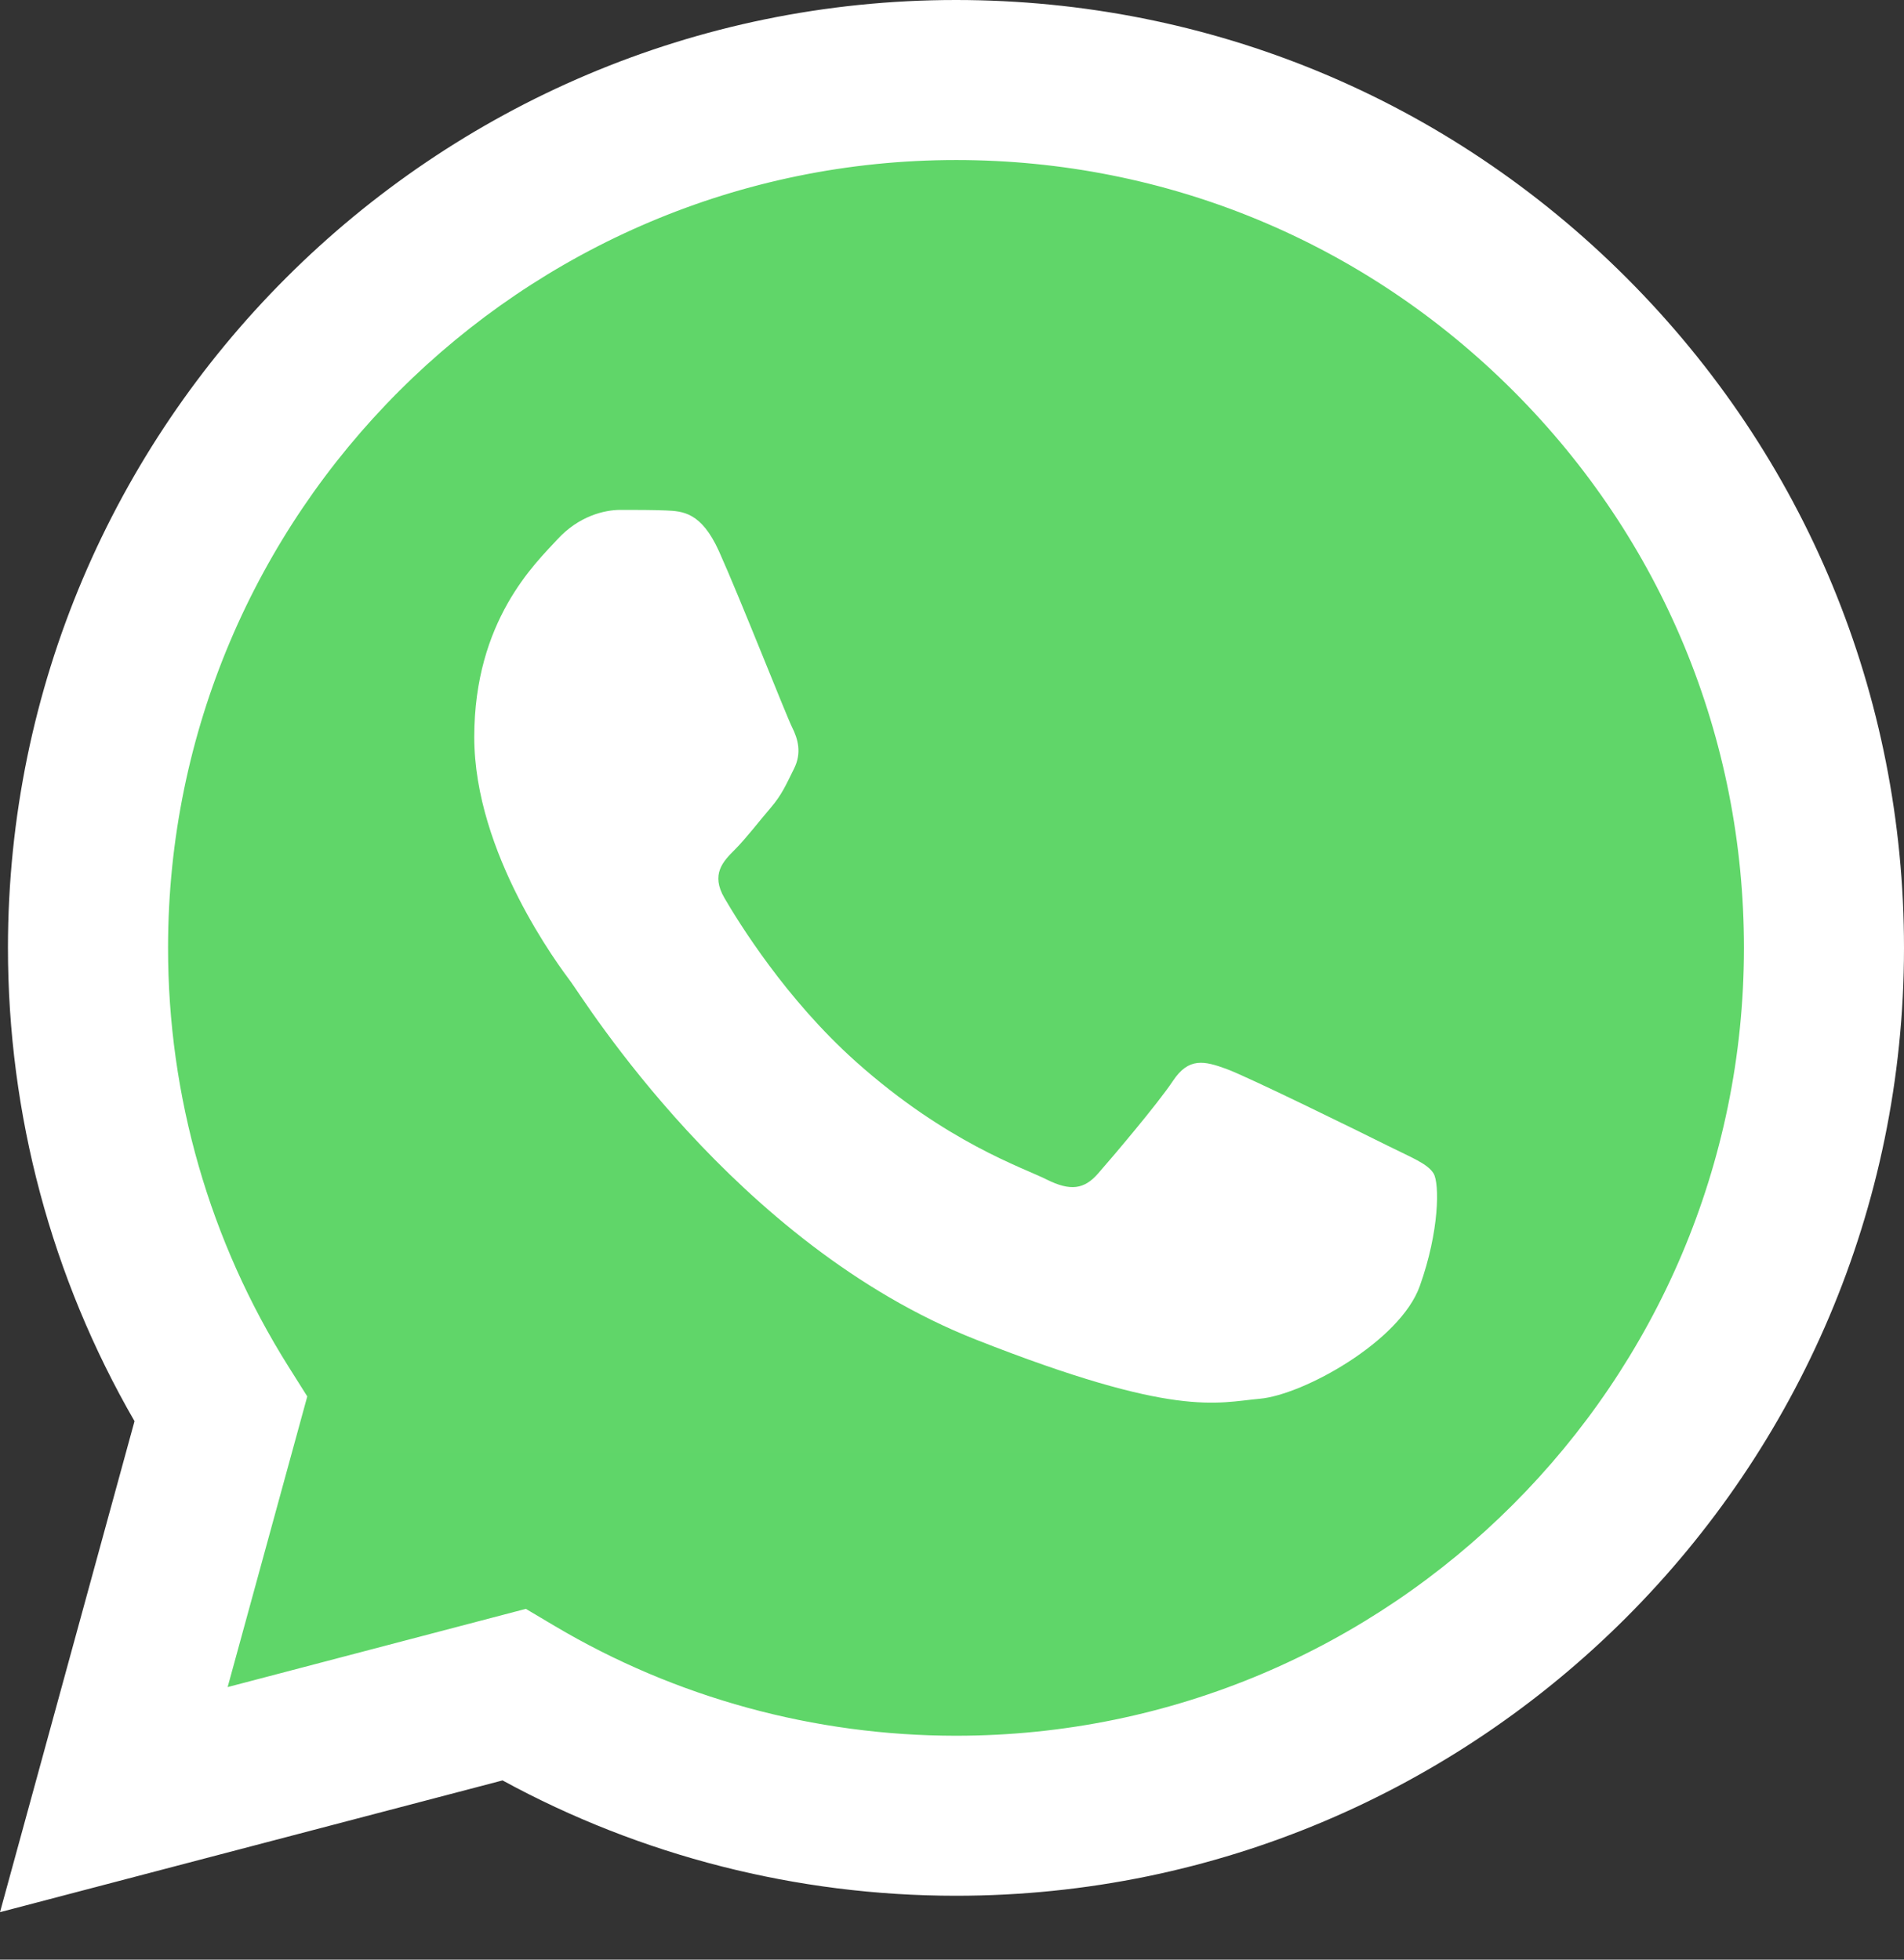
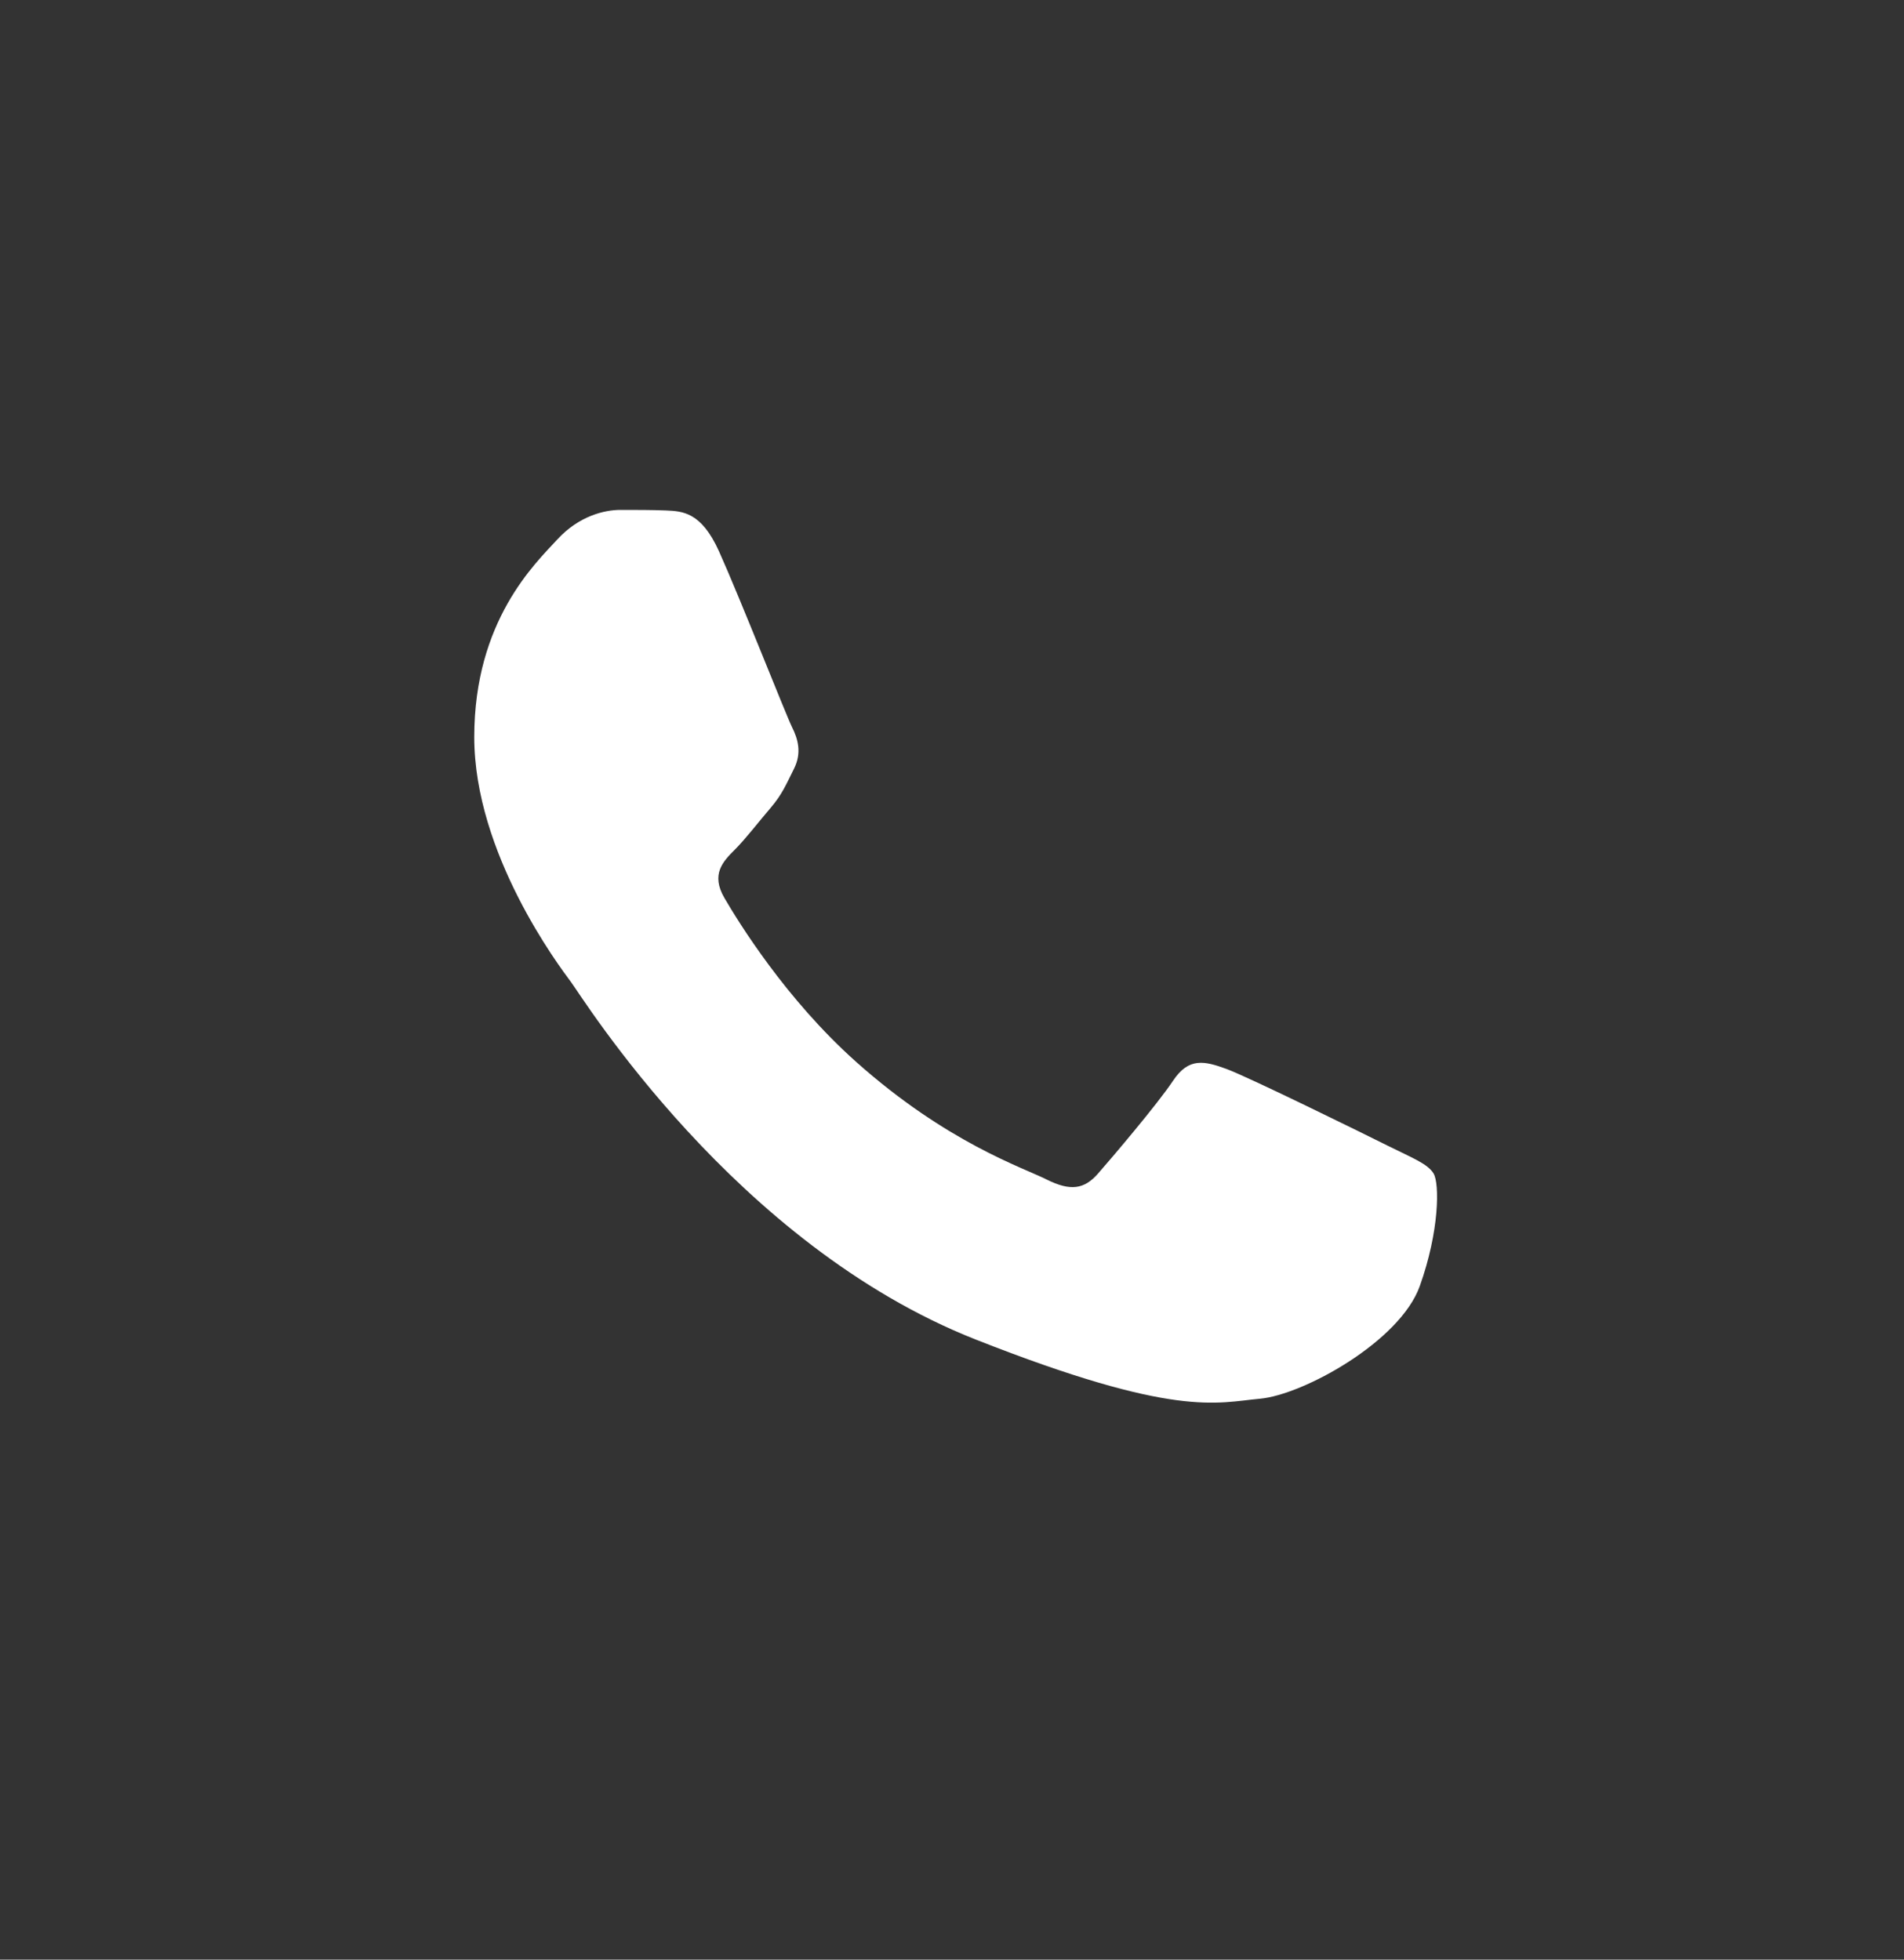
<svg xmlns="http://www.w3.org/2000/svg" width="34" height="35" viewBox="0 0 34 35" fill="none">
  <rect x="0" y="0" width="34" height="35" fill="#333333" stroke="none" />
-   <path d="M0.726 16.927C0.725 19.806 1.477 22.617 2.908 25.095L0.589 33.561L9.252 31.289C11.649 32.594 14.334 33.277 17.062 33.277H17.069C26.076 33.277 33.407 25.948 33.411 16.94C33.413 12.575 31.715 8.47 28.629 5.382C25.544 2.294 21.44 0.593 17.068 0.591C8.061 0.591 0.73 7.919 0.726 16.927" fill="url(#paint0_linear_2087_592)" />
-   <path d="M0.142 16.922C0.141 19.905 0.92 22.817 2.402 25.383L0 34.152L8.974 31.799C11.447 33.148 14.231 33.858 17.064 33.859H17.071C26.401 33.859 33.996 26.267 34 16.936C34.002 12.414 32.242 8.162 29.046 4.963C25.85 1.765 21.6 0.002 17.071 0C7.74 0 0.146 7.592 0.142 16.922ZM5.487 24.941L5.152 24.409C3.743 22.169 2.999 19.581 3.001 16.924C3.003 9.168 9.315 2.858 17.076 2.858C20.835 2.86 24.367 4.325 27.024 6.983C29.681 9.642 31.143 13.176 31.142 16.935C31.138 24.691 24.826 31.001 17.071 31.001H17.066C14.54 31 12.064 30.322 9.904 29.04L9.39 28.735L4.065 30.132L5.487 24.941Z" fill="url(#paint1_linear_2087_592)" />
  <path d="M12.84 9.848C12.523 9.144 12.19 9.13 11.888 9.117C11.642 9.107 11.36 9.107 11.078 9.107C10.796 9.107 10.337 9.214 9.95 9.637C9.562 10.06 8.469 11.083 8.469 13.164C8.469 15.245 9.985 17.256 10.196 17.539C10.408 17.821 13.123 22.228 17.422 23.924C20.995 25.333 21.722 25.052 22.498 24.982C23.273 24.912 25 23.959 25.353 22.971C25.706 21.984 25.706 21.137 25.6 20.96C25.494 20.784 25.212 20.678 24.789 20.467C24.366 20.255 22.286 19.232 21.899 19.091C21.511 18.95 21.229 18.879 20.947 19.303C20.665 19.726 19.855 20.678 19.608 20.96C19.361 21.243 19.114 21.278 18.691 21.067C18.268 20.854 16.906 20.408 15.29 18.967C14.032 17.846 13.183 16.462 12.936 16.038C12.69 15.615 12.91 15.386 13.122 15.175C13.312 14.986 13.545 14.681 13.757 14.434C13.968 14.187 14.038 14.011 14.179 13.729C14.32 13.447 14.25 13.2 14.144 12.988C14.038 12.776 13.216 10.684 12.84 9.848Z" fill="white" />
  <defs>
    <linearGradient id="paint0_linear_2087_592" x1="1641.71" y1="3297.6" x2="1641.71" y2="0.591" gradientUnits="userSpaceOnUse">
      <stop stop-color="#1FAF38" />
      <stop offset="1" stop-color="#60D669" />
    </linearGradient>
    <linearGradient id="paint1_linear_2087_592" x1="1700" y1="3415.23" x2="1700" y2="0" gradientUnits="userSpaceOnUse">
      <stop stop-color="#F9F9F9" />
      <stop offset="1" stop-color="white" />
    </linearGradient>
  </defs>
</svg>